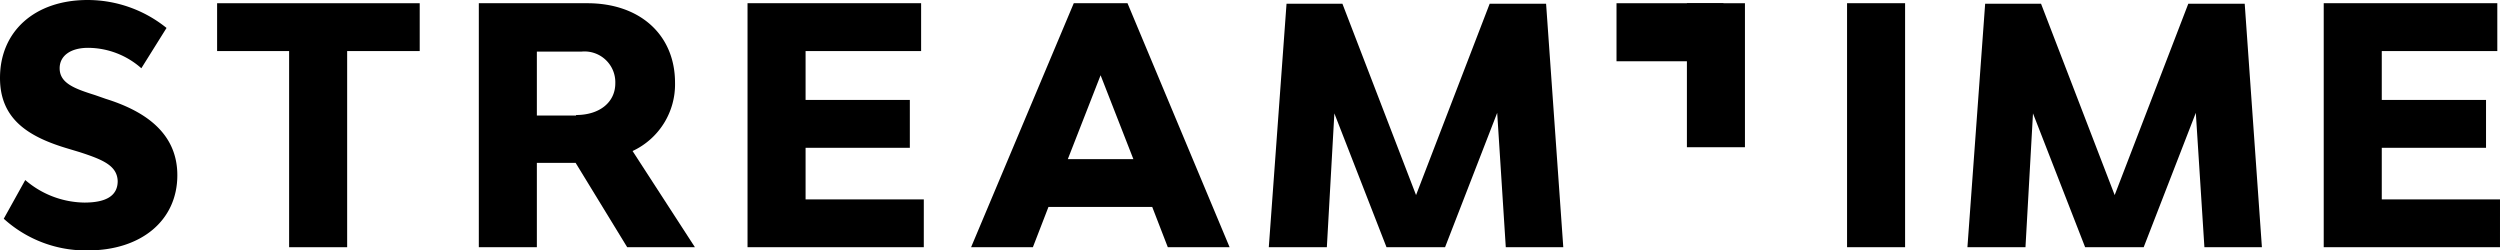
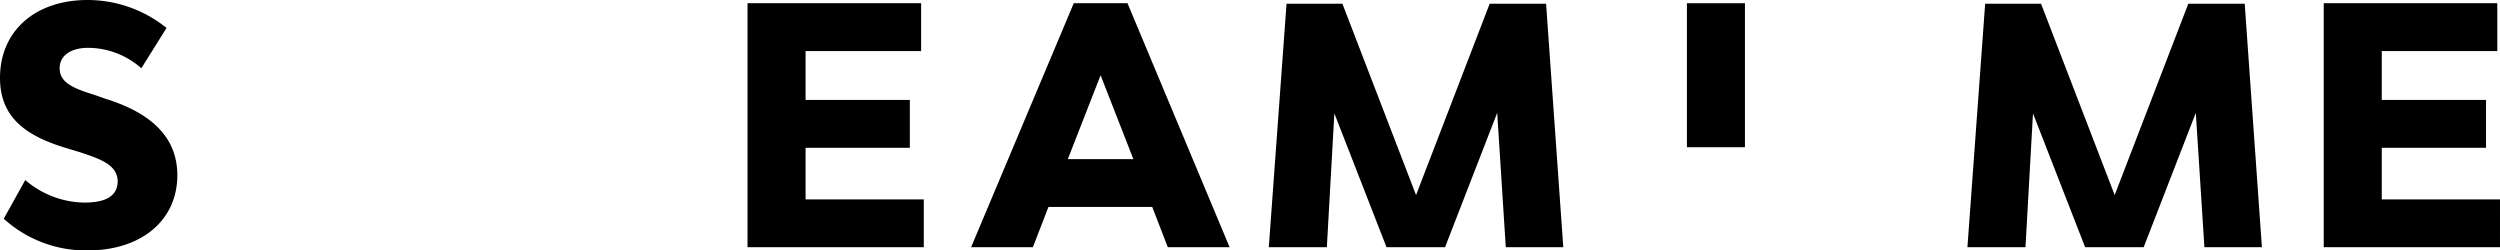
<svg xmlns="http://www.w3.org/2000/svg" width="199.657" height="20" viewBox="0 0 199.657 20">
  <path d="M6.352,12.146l-.858-.258C2.275,10.944,0,9.528,0,6.223,0,2.489,2.79,0,7,0A10.044,10.044,0,0,1,13.3,2.232L11.288,5.451A6.456,6.456,0,0,0,7.039,3.82c-1.416,0-2.275.644-2.275,1.631,0,1.2,1.2,1.631,2.833,2.146l.858.3c2.876.9,5.708,2.575,5.708,6.094C14.163,17.6,11.288,20,7,20A9.753,9.753,0,0,1,.3,17.468l1.717-3.09a7.365,7.365,0,0,0,4.721,1.8c1.76,0,2.661-.558,2.661-1.717C9.356,13.219,8.2,12.747,6.352,12.146Z" />
-   <path d="M50.786,4.42V20.085H46.151V4.42H40.4V.6H56.58V4.42Z" transform="translate(-23.061 -0.342)" />
-   <path d="M93.735,13.347v6.738H89.1V.6h8.67c4.206,0,7,2.532,7,6.352a5.869,5.869,0,0,1-3.391,5.451l4.979,7.682h-5.408l-4.12-6.738Zm3.133-3.82C98.757,9.527,100,8.5,100,6.995a2.459,2.459,0,0,0-2.7-2.532H93.735V9.57h3.133Z" transform="translate(-50.86 -0.342)" />
  <path d="M153.177,20.085H139.1V.6h13.863V4.42h-9.227V8.325h8.326v3.82h-8.326v4.12h9.442Z" transform="translate(-79.4 -0.342)" />
  <path d="M186.88,16.866l-1.245,3.219H180.7L188.9.6h4.292l8.154,19.485h-4.936l-1.245-3.219Zm4.163-10.515-2.618,6.7h5.236Z" transform="translate(-103.146 -0.342)" />
  <path d="M254.34,9.412l-4.163,10.73H245.5L241.336,9.455l-.6,10.687H236.1L237.516.7h4.464l5.88,15.279L253.739.7h4.506l1.373,19.442h-4.592Z" transform="translate(-134.77 -0.4)" />
-   <path d="M343.7,20.085V.6h4.635V20.085Z" transform="translate(-196.189 -0.342)" />
  <path d="M384.34,9.412l-4.163,10.73H375.5L371.336,9.455l-.6,10.687H366.1L367.516.7h4.464l5.88,15.279L383.739.7h4.506l1.373,19.442h-4.592Z" transform="translate(-208.976 -0.4)" />
  <path d="M446.477,20.085H432.4V.6h13.863V4.42h-9.227V8.325h8.326v3.82h-8.326v4.12h9.442Z" transform="translate(-246.821 -0.342)" />
  <path d="M313.9,12.1V.6h4.635V12.1Z" transform="translate(-179.179 -0.342)" />
-   <path d="M300.8.6h8.541V5.235H300.8Z" transform="translate(-171.701 -0.342)" />
</svg>